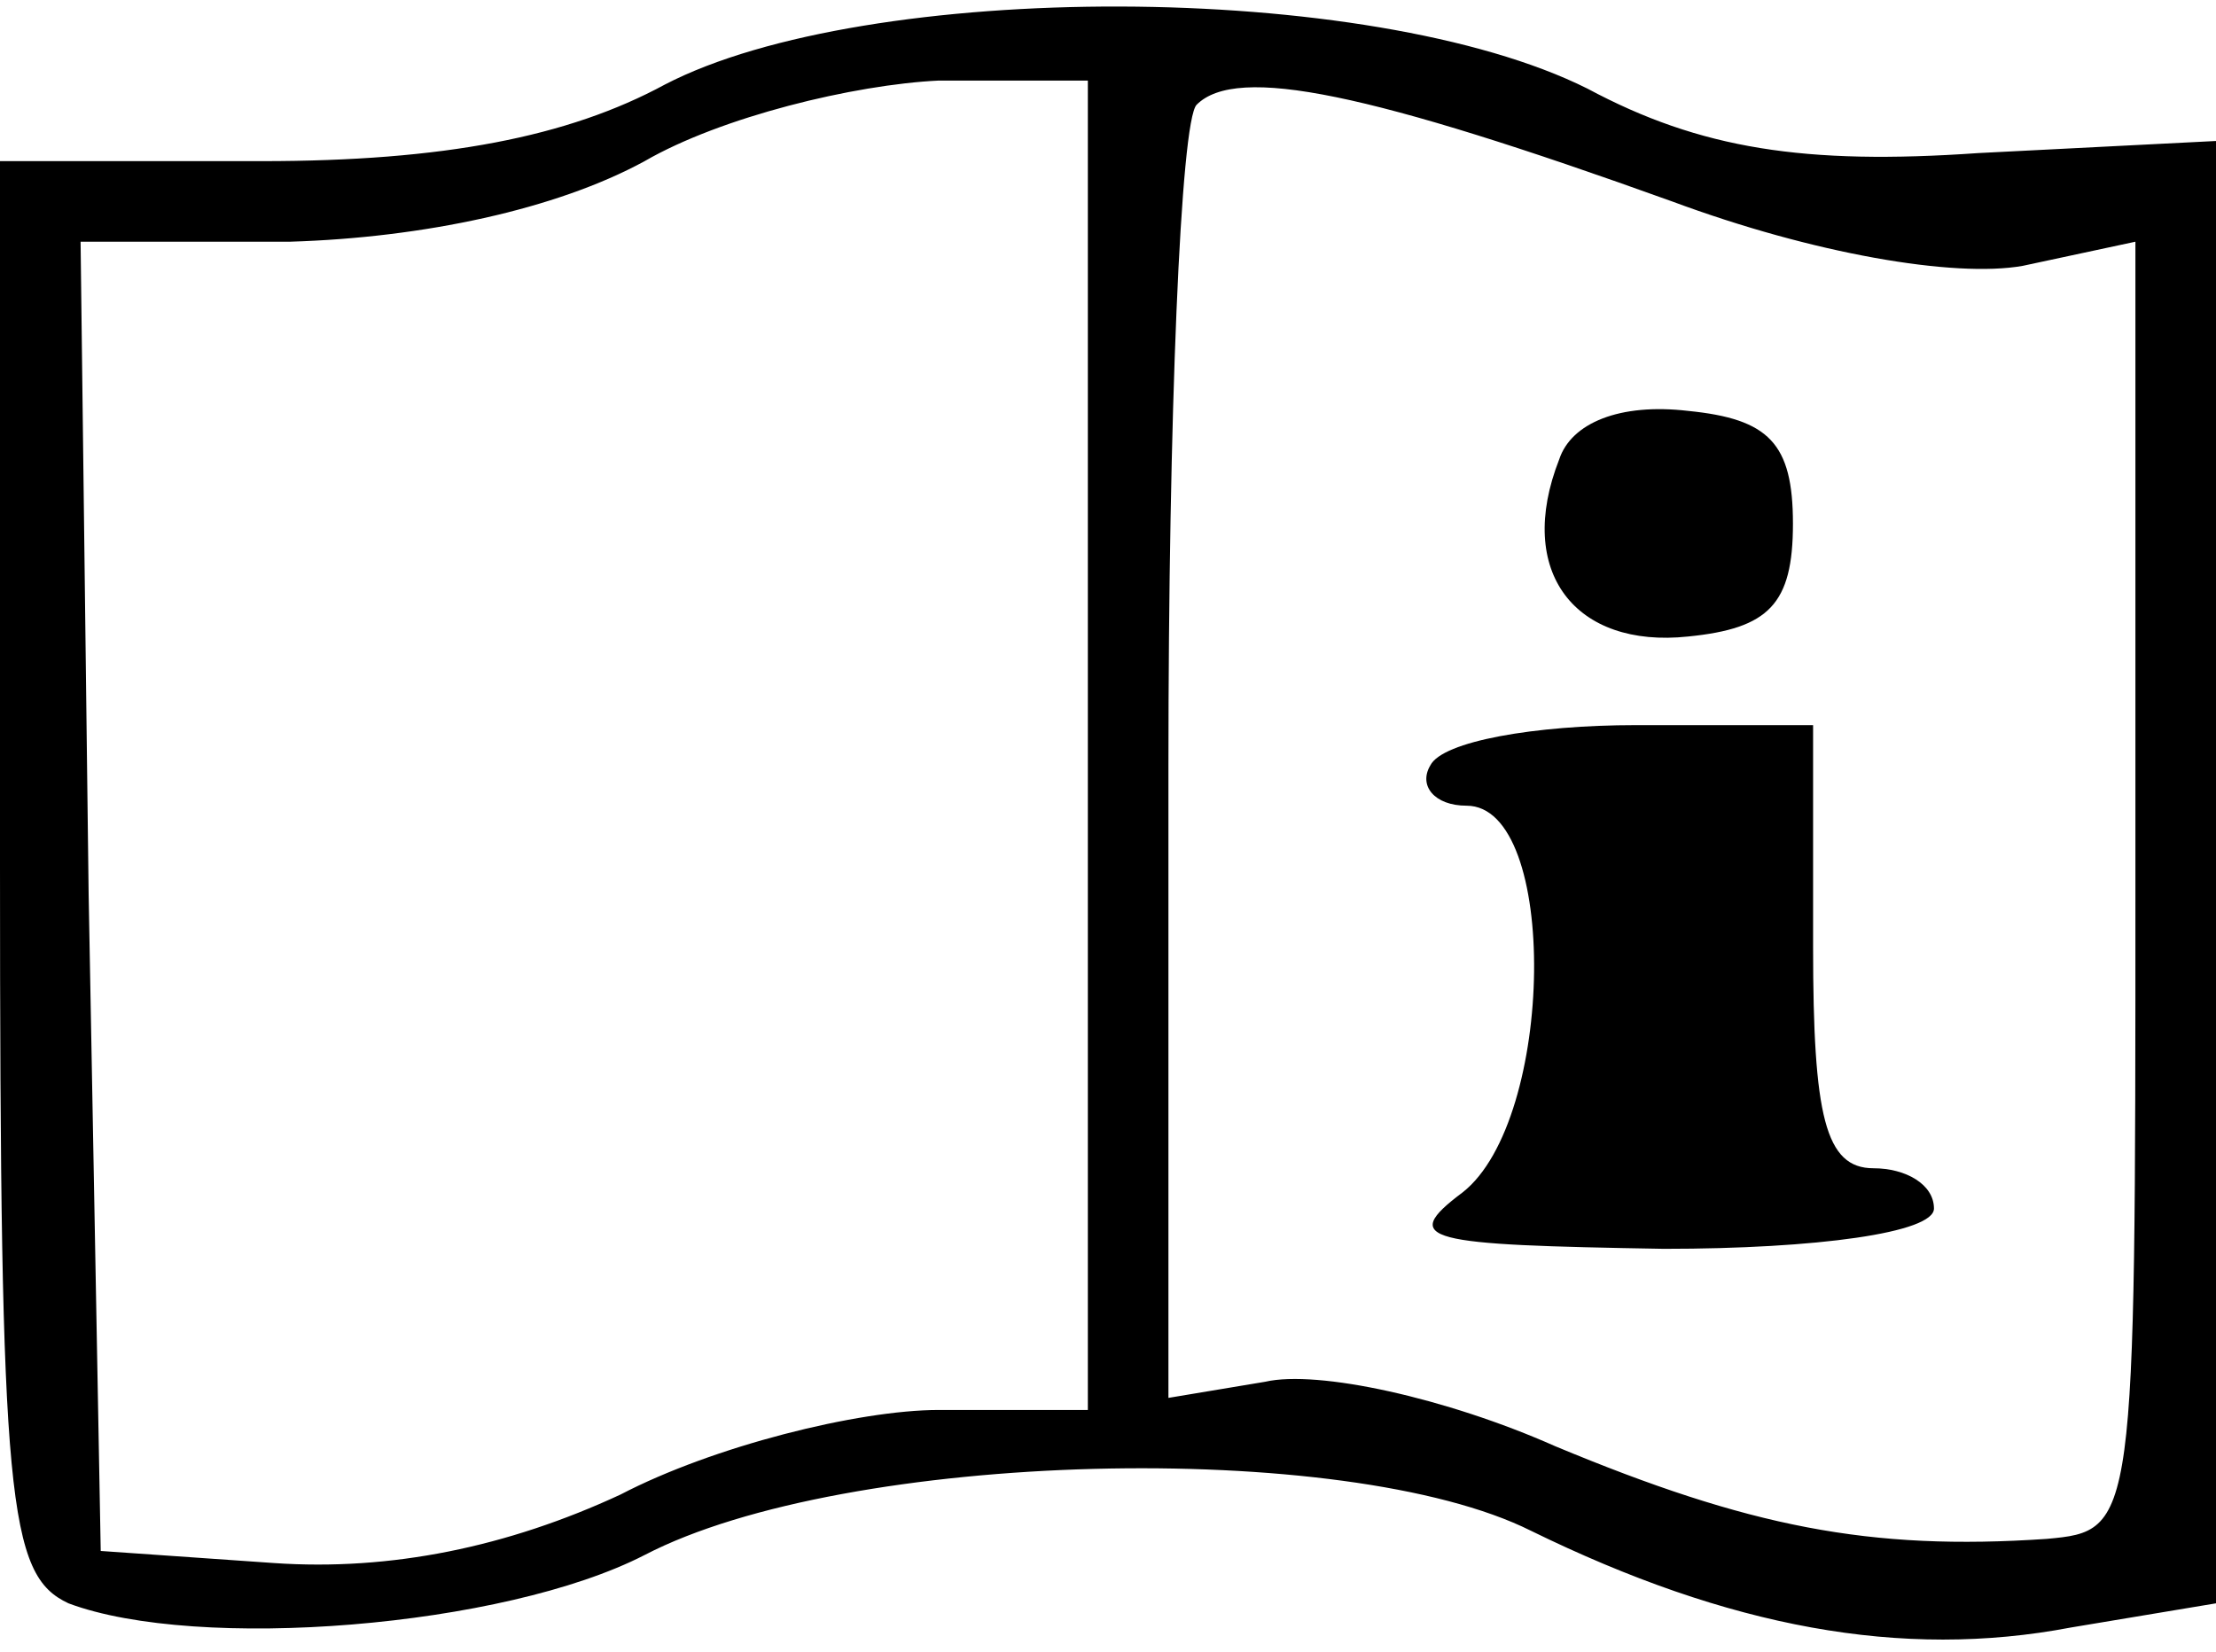
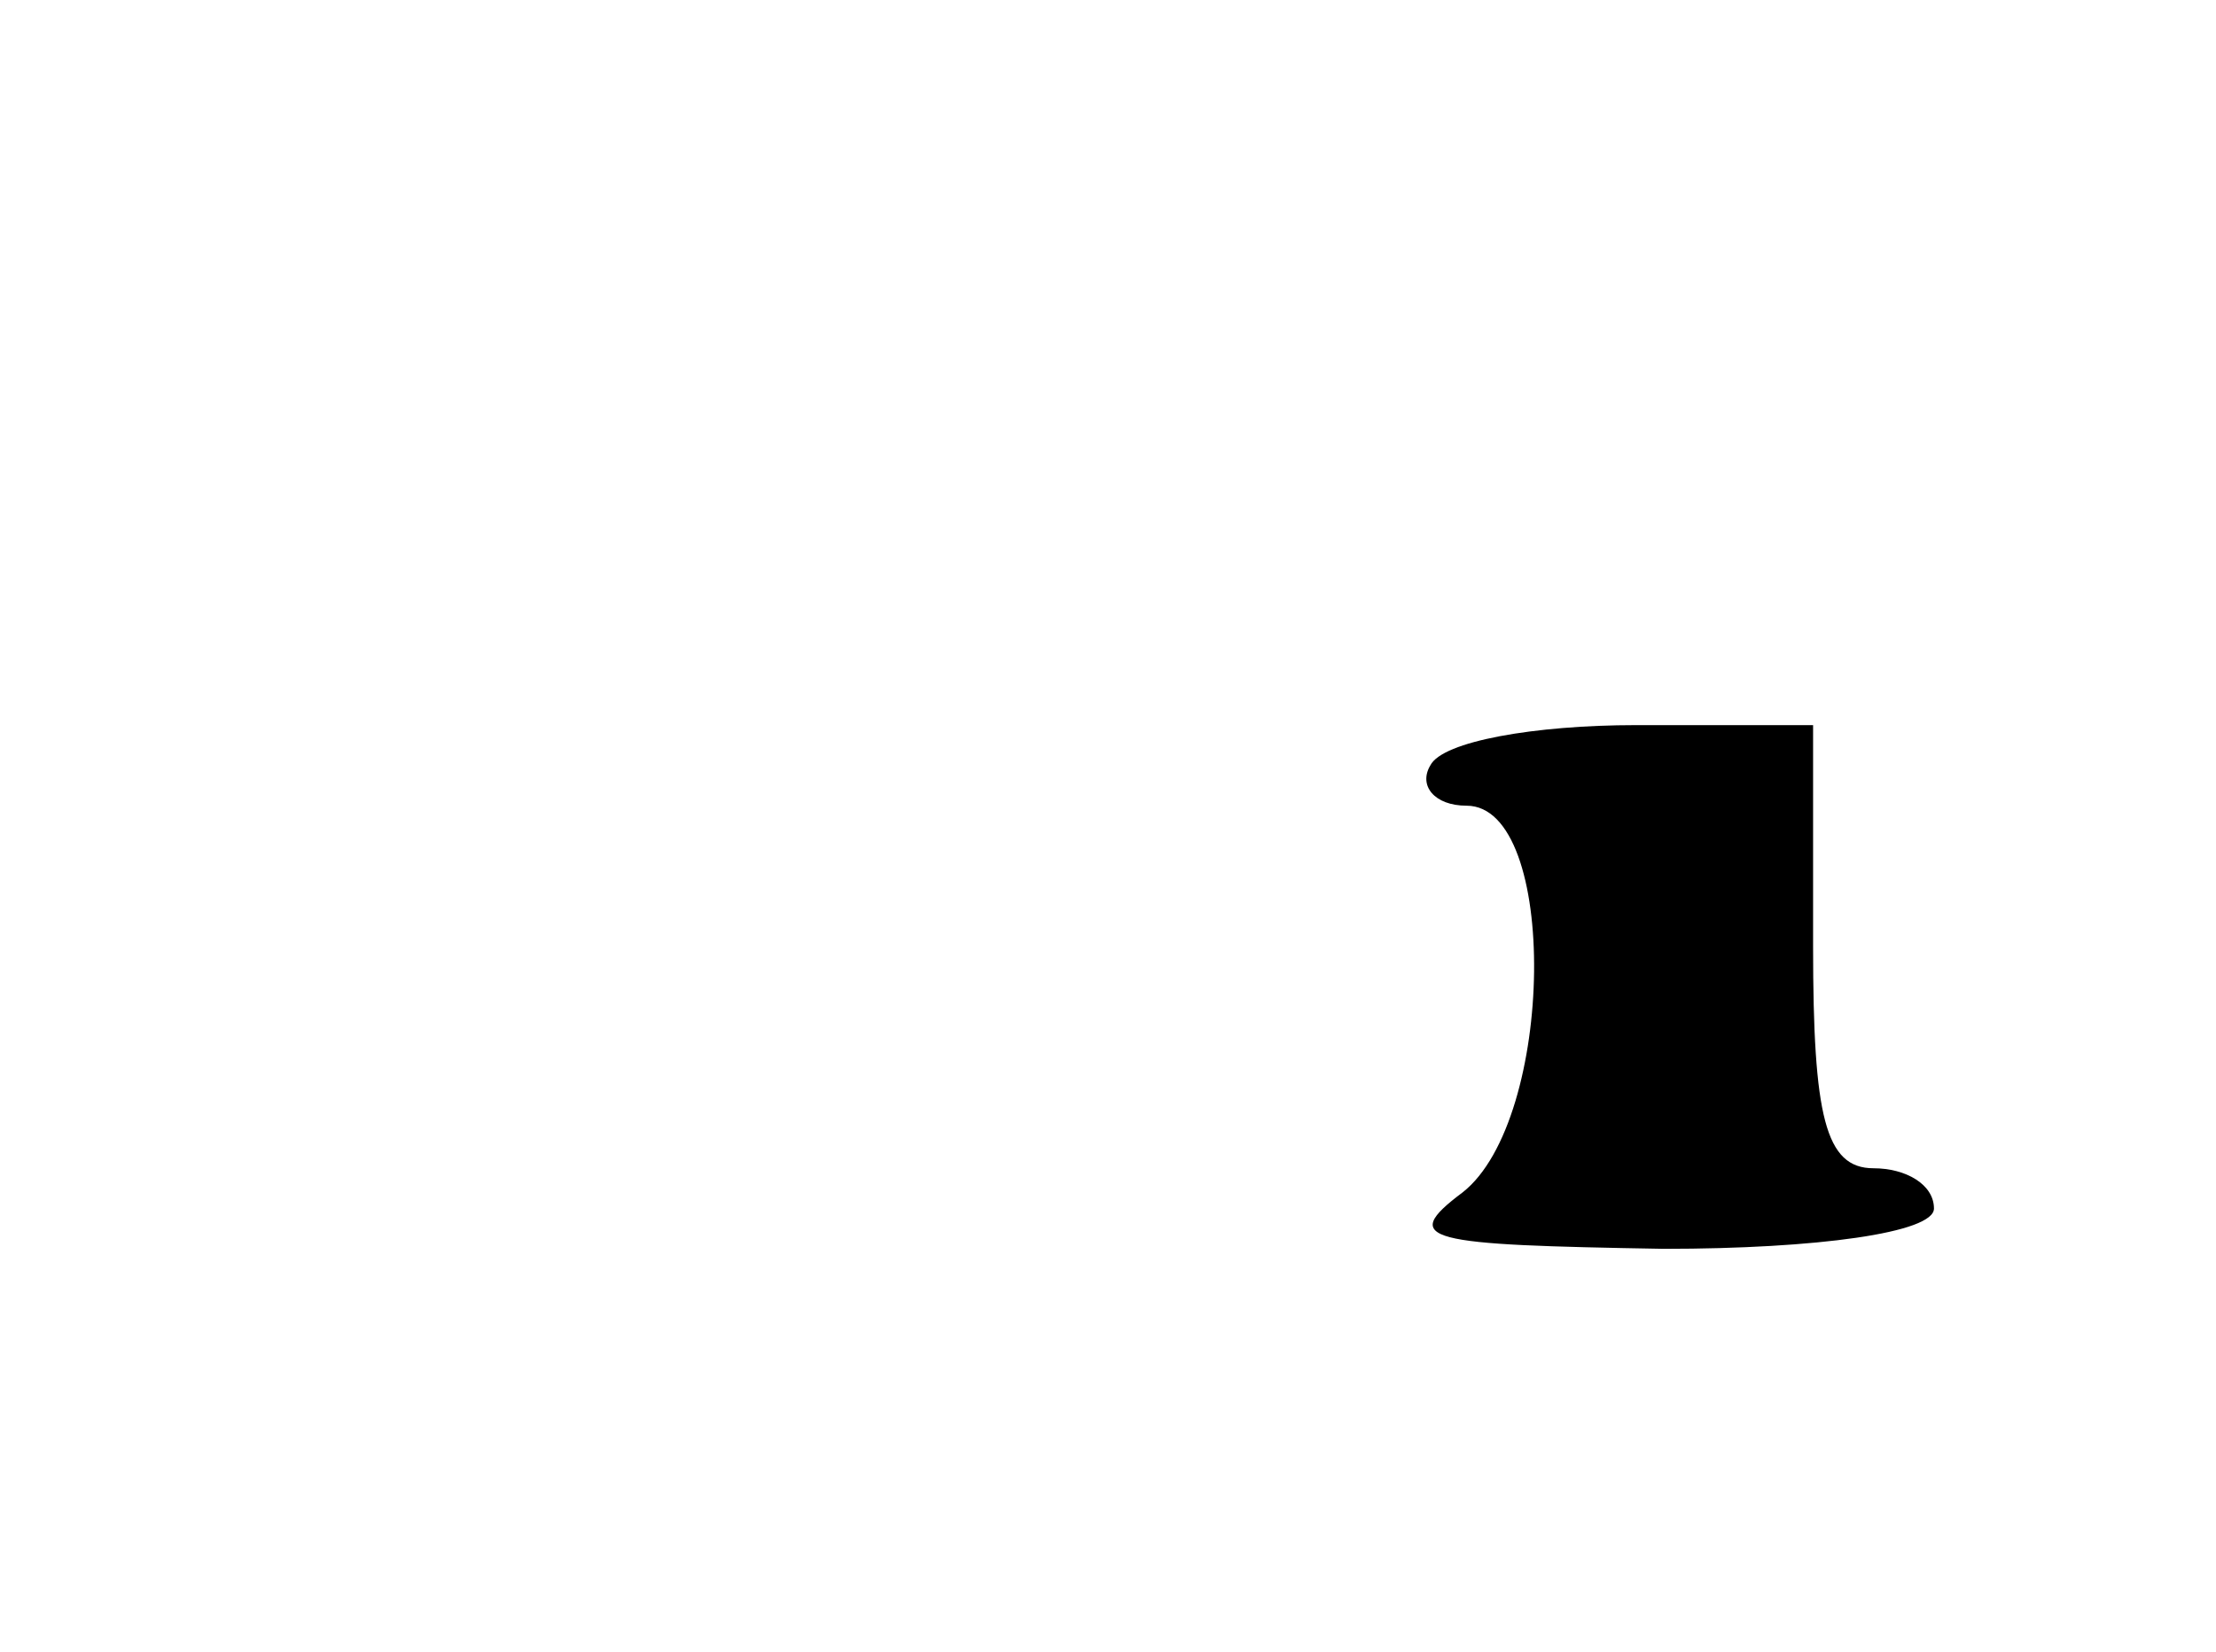
<svg xmlns="http://www.w3.org/2000/svg" version="1.0" width="55pt" height="41pt" viewBox="0 0 55 41" preserveAspectRatio="xMidYMid meet">
  <g transform="translate(0,41) scale(0.1,-0.1)" fill="#000000" stroke="none">
-     <path d="M165 389 c-24 -13 -55 -19 -100 -19 l-65 0 0 -175 c0 -158 2 -176 17 -183 32 -12 108 -6 143 12 50 26 174 29 220 6 49 -24 92 -32 134 -24 l36 6 0 182 0 181 -59 -3 c-43 -3 -69 1 -97 16 -54 27 -179 27 -229 1z m105 -164 l0 -165 -37 0 c-20 0 -56 -9 -79 -21 -28 -13 -57 -19 -86 -17 l-43 3 -3 163 -2 162 52 0 c33 1 66 8 88 20 19 11 52 19 73 20 l37 0 0 -165z m145 135 c35 -13 70 -19 87 -16 l28 6 0 -160 c0 -159 0 -160 -22 -162 -44 -3 -74 3 -122 23 -27 12 -59 19 -72 16 l-24 -4 0 157 c0 86 3 160 7 164 10 10 43 3 118 -24z" />
-     <path d="M387 296 c-11 -28 4 -47 32 -44 20 2 26 8 26 28 0 20 -6 26 -26 28 -17 2 -29 -3 -32 -12z" />
    <path d="M355 220 c-3 -5 1 -10 9 -10 23 0 22 -78 -1 -96 -16 -12 -9 -13 50 -14 38 0 67 4 67 10 0 6 -7 10 -15 10 -12 0 -15 13 -15 55 l0 55 -44 0 c-25 0 -48 -4 -51 -10z" />
  </g>
</svg>